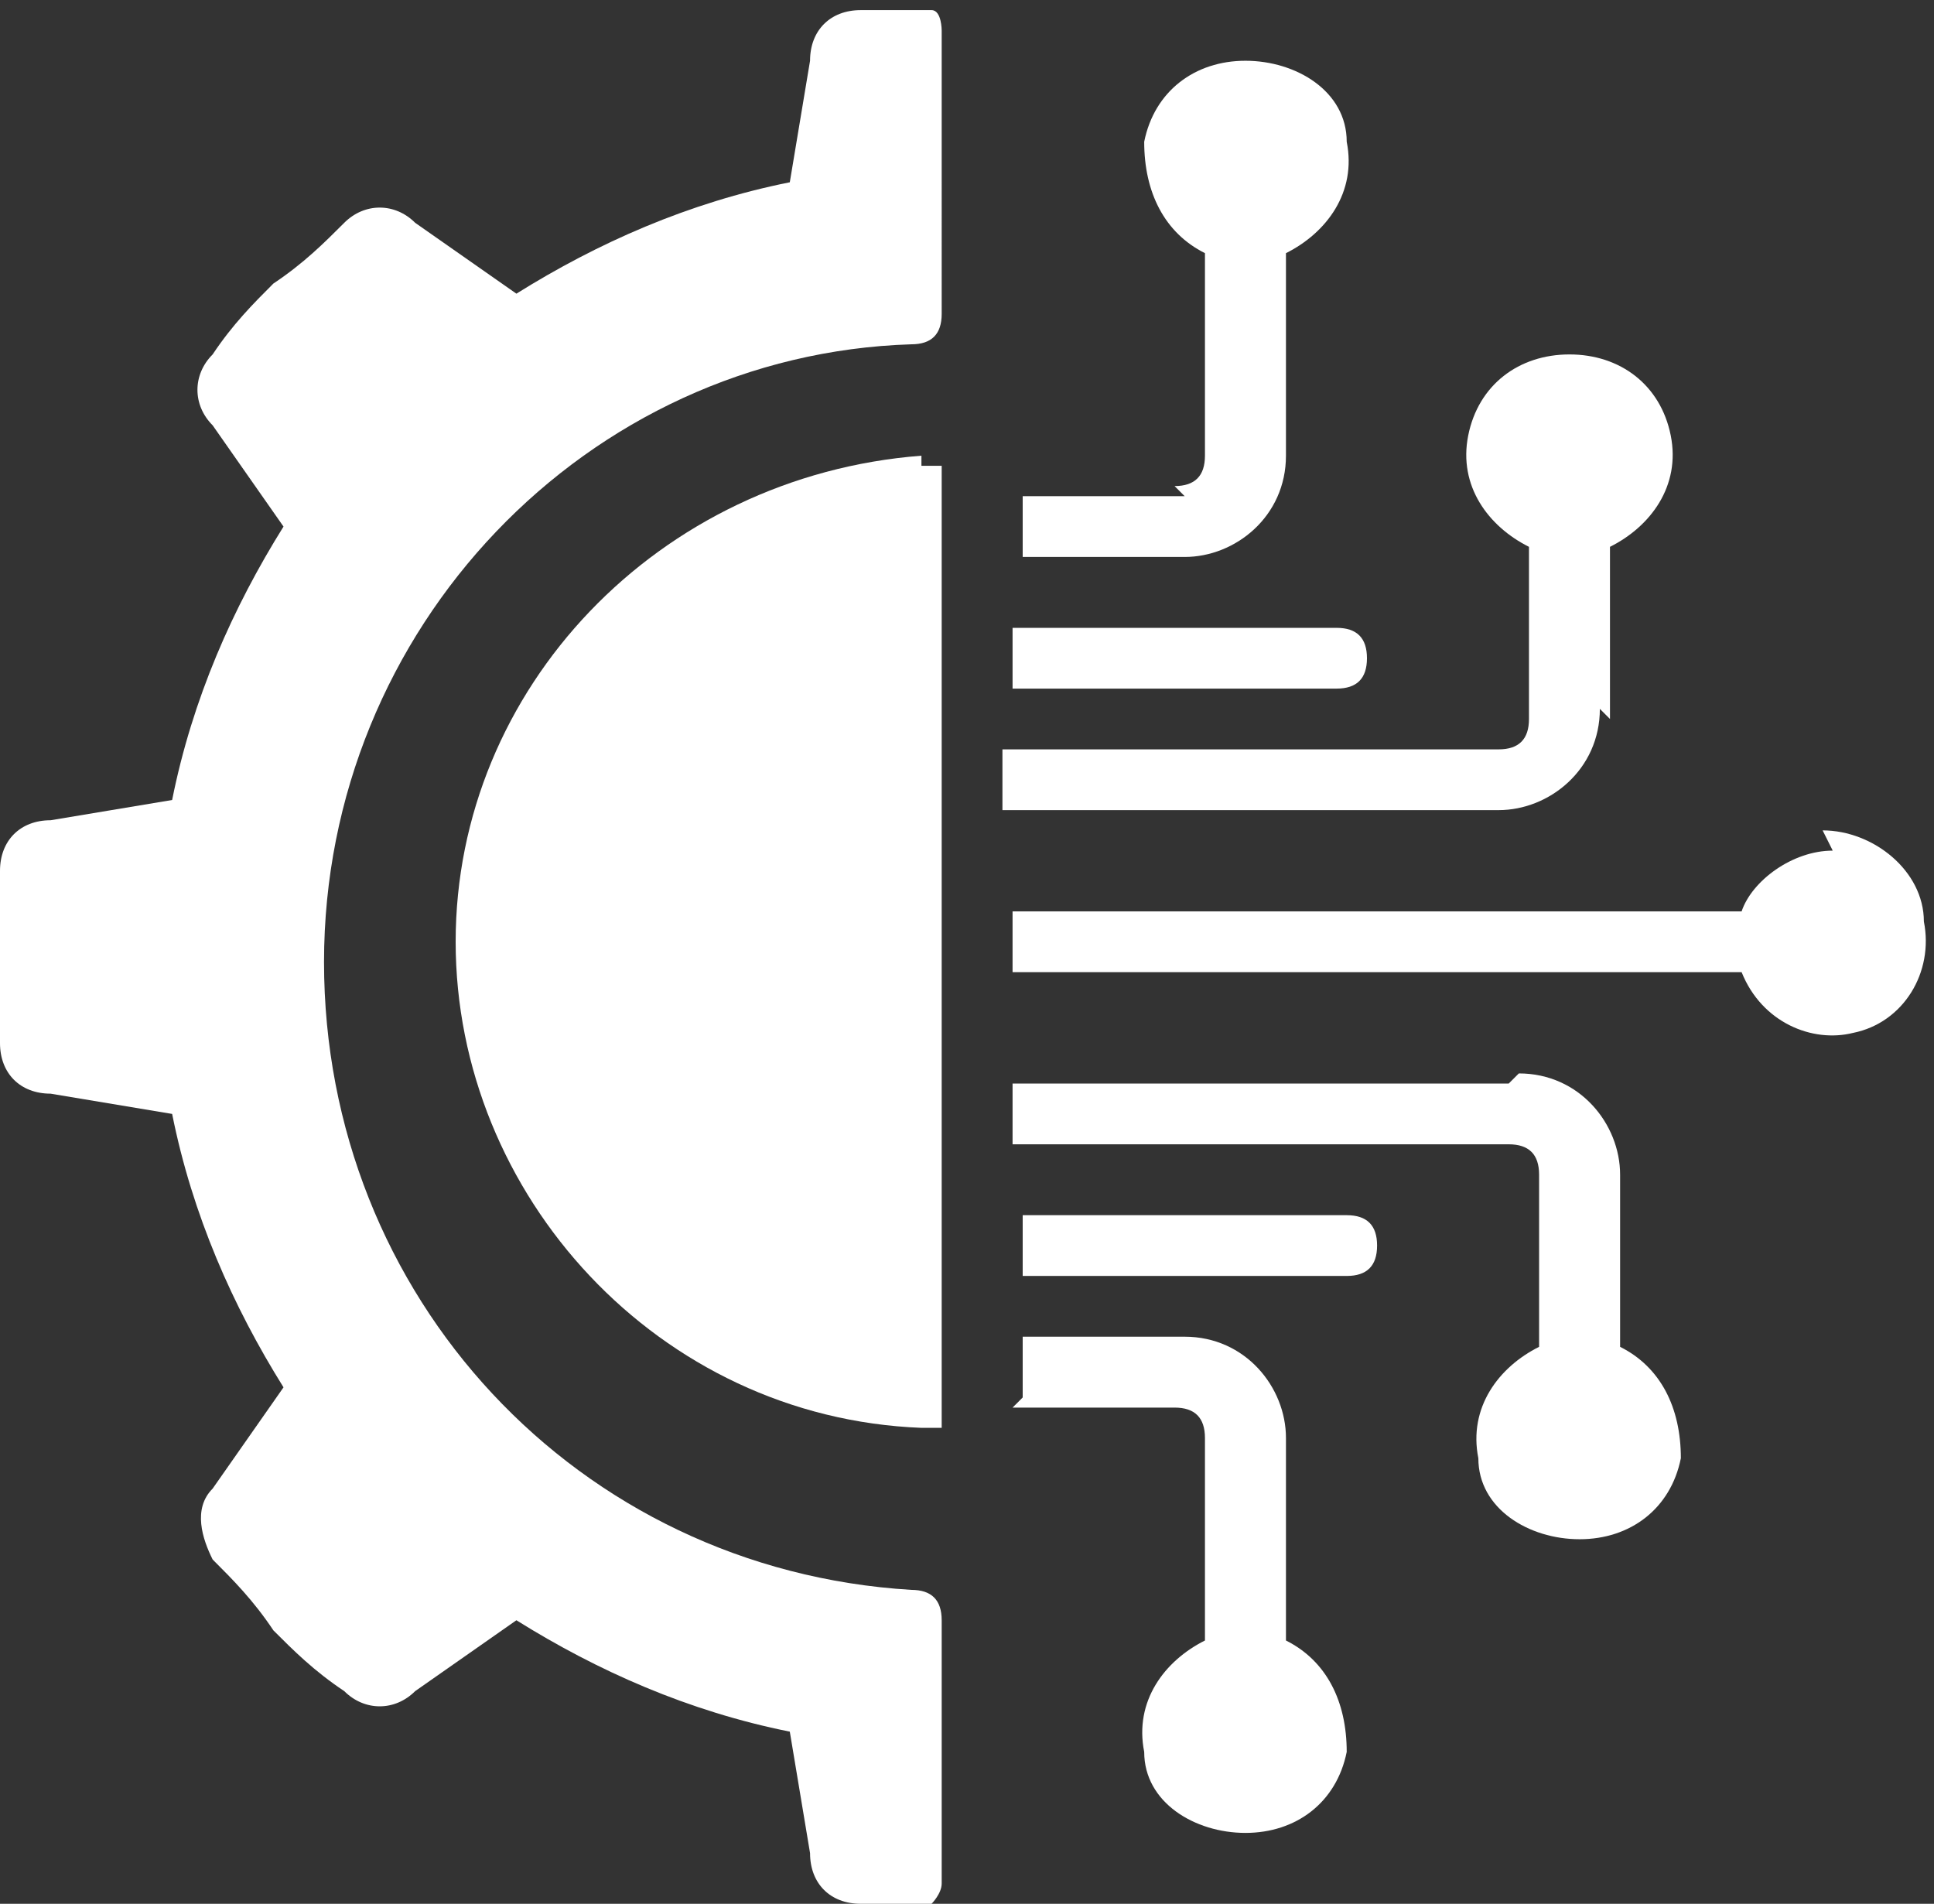
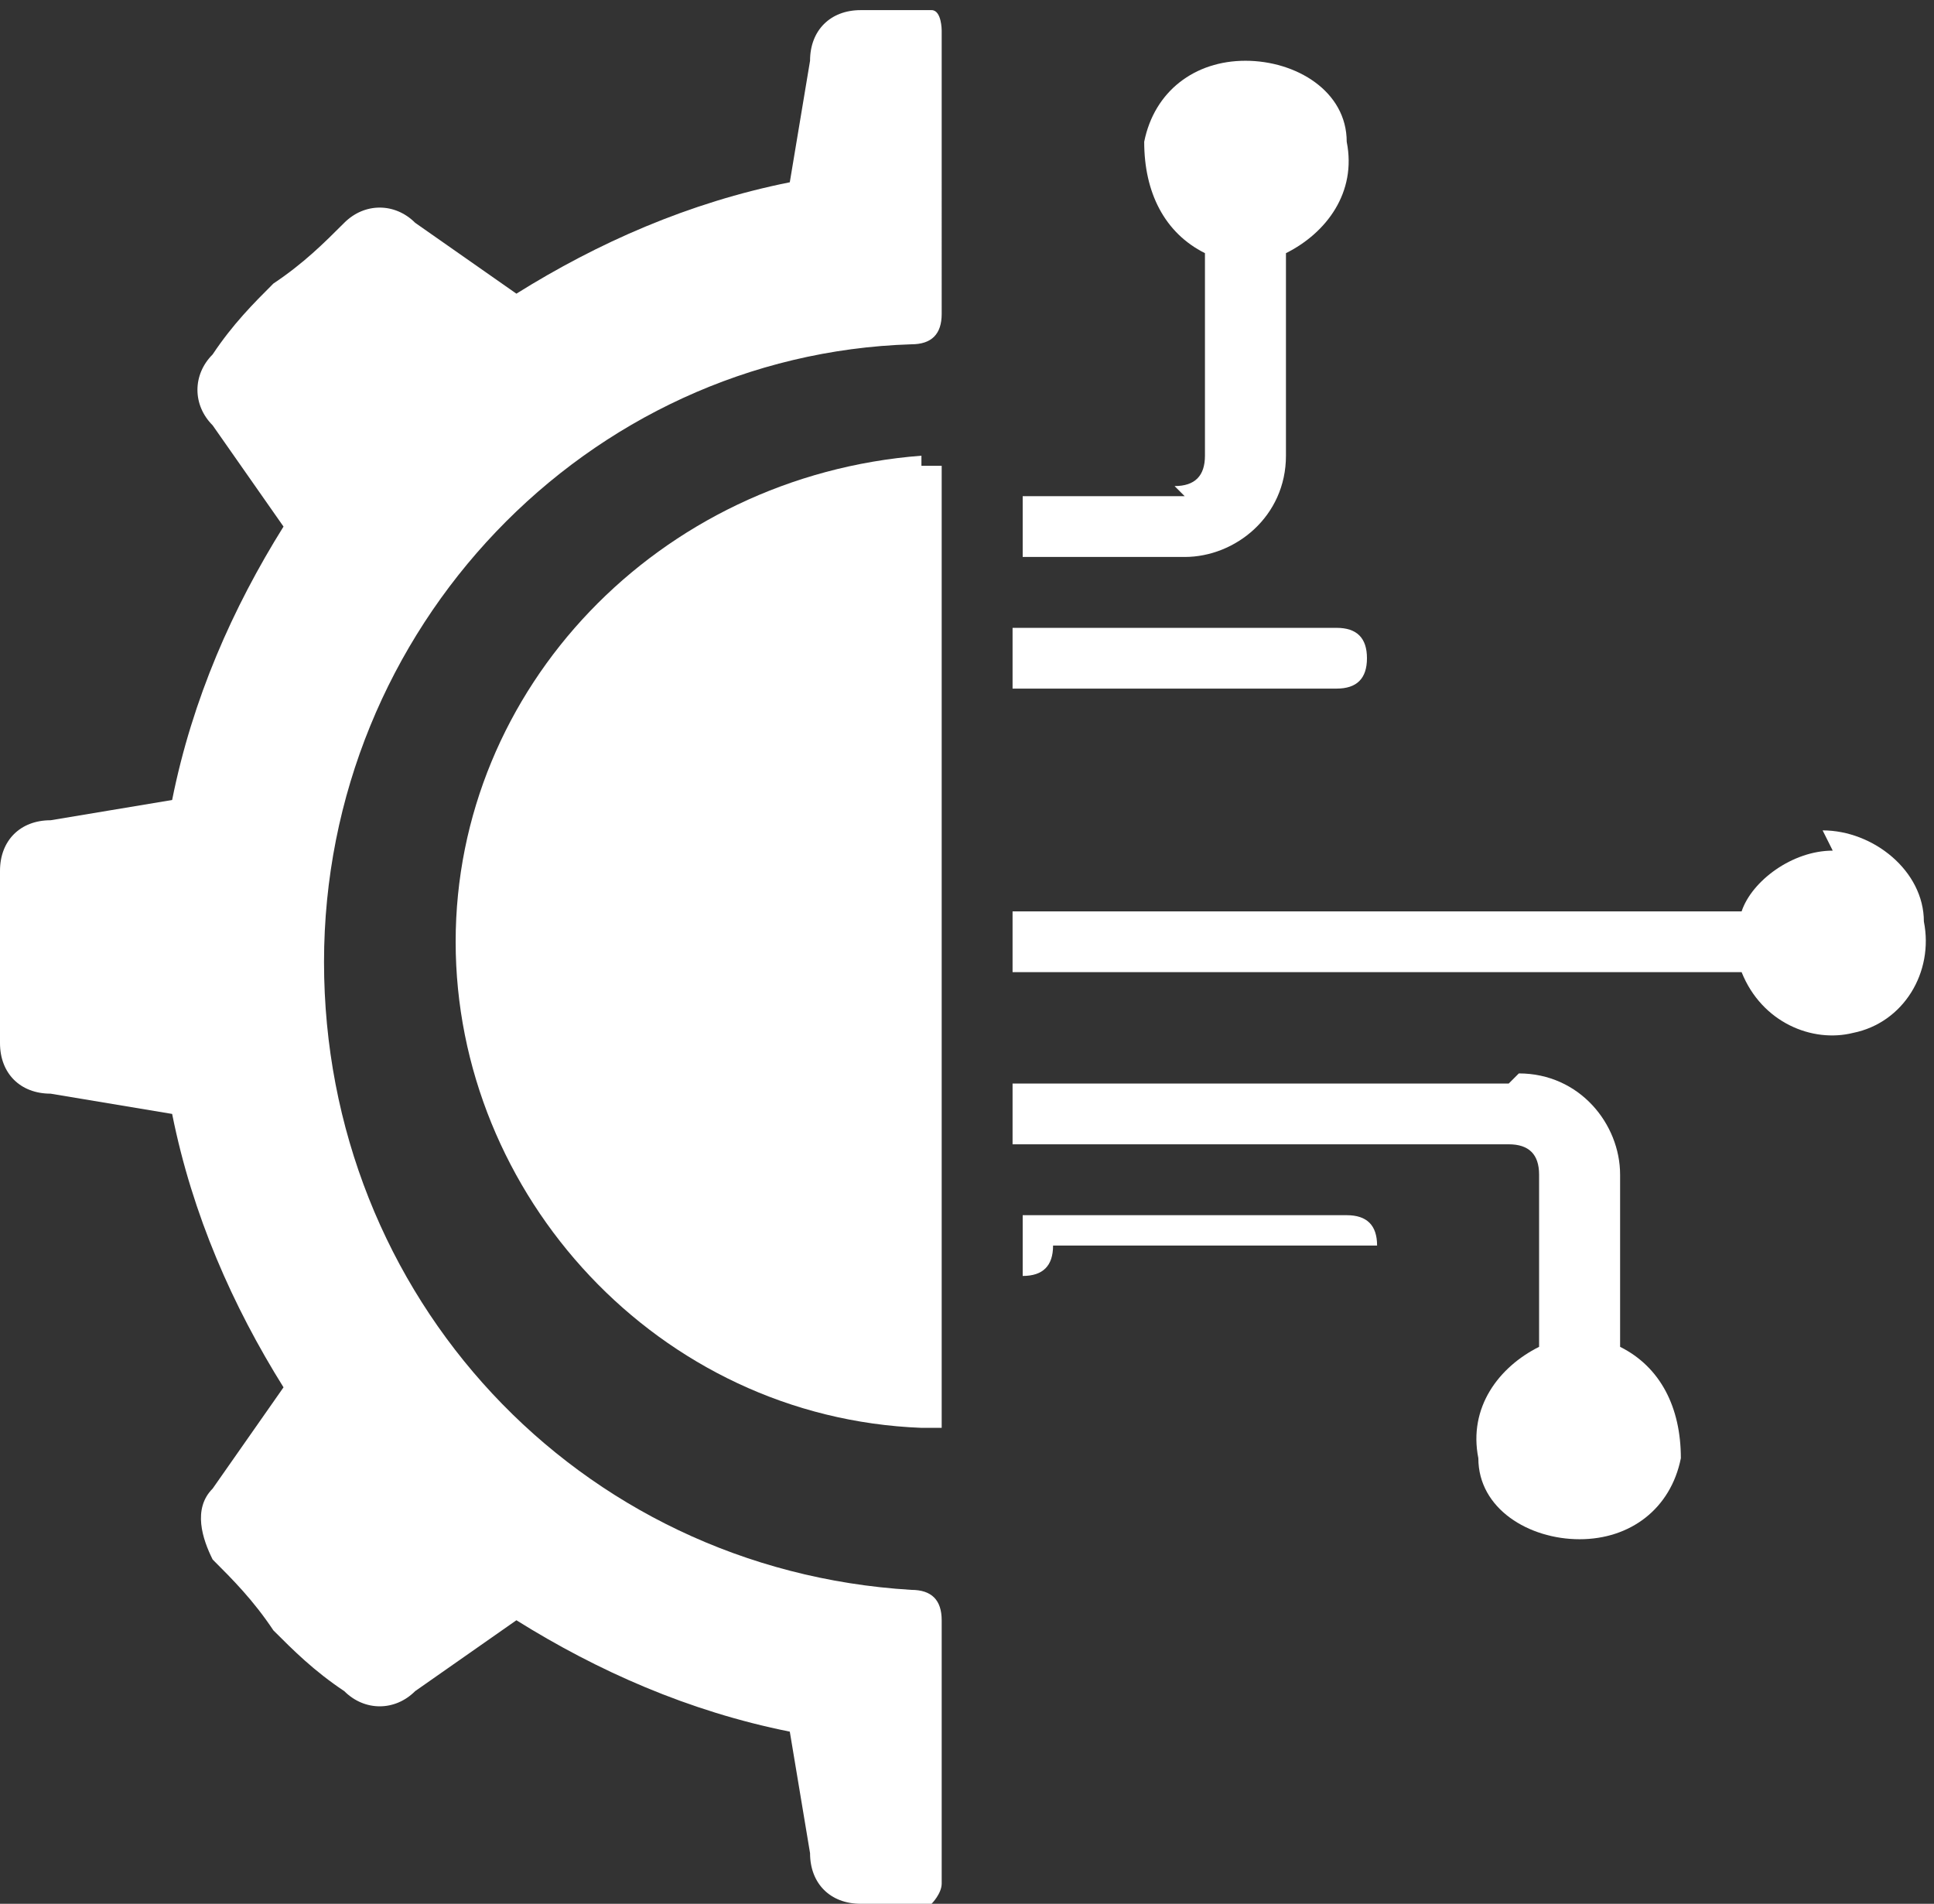
<svg xmlns="http://www.w3.org/2000/svg" viewBox="0 0 19.1 18.8">
  <rect x="0" y="0" width="19.1" height="18.8" fill="#333333" stroke="none" />
  <defs>
    <style>      .cls-1 {        fill: #fff;      }    </style>
  </defs>
  <g>
    <g id="Calque_1">
      <g>
        <path class="cls-1" d="M.5,10.8l1.2.2c.2,1,.6,1.9,1.1,2.7l-.7,1c-.2.2-.1.5,0,.7.2.2.4.4.6.7.2.2.4.4.7.6.2.2.5.2.7,0l1-.7c.8.5,1.7.9,2.7,1.1l.2,1.2c0,.3.2.5.5.5.2,0,.4,0,.5,0,0,0,.2,0,.2,0,0,0,.1-.1.1-.2v-2.6c0-.2-.1-.3-.3-.3-3.3-.2-5.8-2.9-5.8-6.2s2.6-6,5.8-6.1c.2,0,.3-.1.3-.3V.3c0,0,0-.2-.1-.2,0,0-.2,0-.2,0-.2,0-.4,0-.5,0-.3,0-.5.2-.5.5l-.2,1.2c-1,.2-1.9.6-2.7,1.1l-1-.7c-.2-.2-.5-.2-.7,0-.2.2-.4.4-.7.6-.2.2-.4.4-.6.7-.2.2-.2.5,0,.7l.7,1c-.5.8-.9,1.7-1.1,2.7l-1.2.2c-.3,0-.5.2-.5.5,0,.6,0,1.2,0,1.7,0,.3.2.5.5.5" />
        <path class="cls-1" d="M9.1,4.5c-2.6.2-4.6,2.3-4.6,4.8s2,4.7,4.6,4.8c0,0,.2,0,.2,0,0,0,0-.1,0-.2V4.8c0,0,0-.2,0-.2,0,0-.1,0-.2,0" />
        <path class="cls-1" d="M11.7,4.9h-1.6v.6h1.6c.5,0,1-.4,1-1v-2c.4-.2.7-.6.6-1.1,0-.5-.5-.8-1-.8s-.9.3-1,.8c0,.5.2.9.6,1.1v2c0,.2-.1.3-.3.3" />
        <path class="cls-1" d="M10,6.8h3.2c.2,0,.3-.1.3-.3s-.1-.3-.3-.3h-3.2v.6Z" />
-         <path class="cls-1" d="M10,13.9h1.6c.2,0,.3.1.3.3v2c-.4.2-.7.6-.6,1.1,0,.5.5.8,1,.8s.9-.3,1-.8c0-.5-.2-.9-.6-1.1v-2c0-.5-.4-1-1-1h-1.6v.6Z" />
        <path class="cls-1" d="M14.9,10.7h-4.9v.6h4.9c.2,0,.3.1.3.3v1.7c-.4.2-.7.6-.6,1.1,0,.5.5.8,1,.8s.9-.3,1-.8c0-.5-.2-.9-.6-1.1v-1.7c0-.5-.4-1-1-1" />
        <path class="cls-1" d="M18.1,8.4c-.4,0-.8.3-.9.6h-7.2v.6h7.2c.2.5.7.7,1.1.6.5-.1.8-.6.7-1.1,0-.5-.5-.9-1-.9" />
-         <path class="cls-1" d="M13.6,12.3c0-.2-.1-.3-.3-.3h-3.2v.6h3.2c.2,0,.3-.1.3-.3" />
-         <path class="cls-1" d="M15.9,7.1v-1.7c.4-.2.7-.6.6-1.1s-.5-.8-1-.8-.9.3-1,.8.2.9.6,1.1v1.7c0,.2-.1.3-.3.3h-4.9v.6h4.9c.5,0,1-.4,1-1" />
+         <path class="cls-1" d="M13.6,12.3c0-.2-.1-.3-.3-.3h-3.2v.6c.2,0,.3-.1.3-.3" />
      </g>
    </g>
  </g>
</svg>